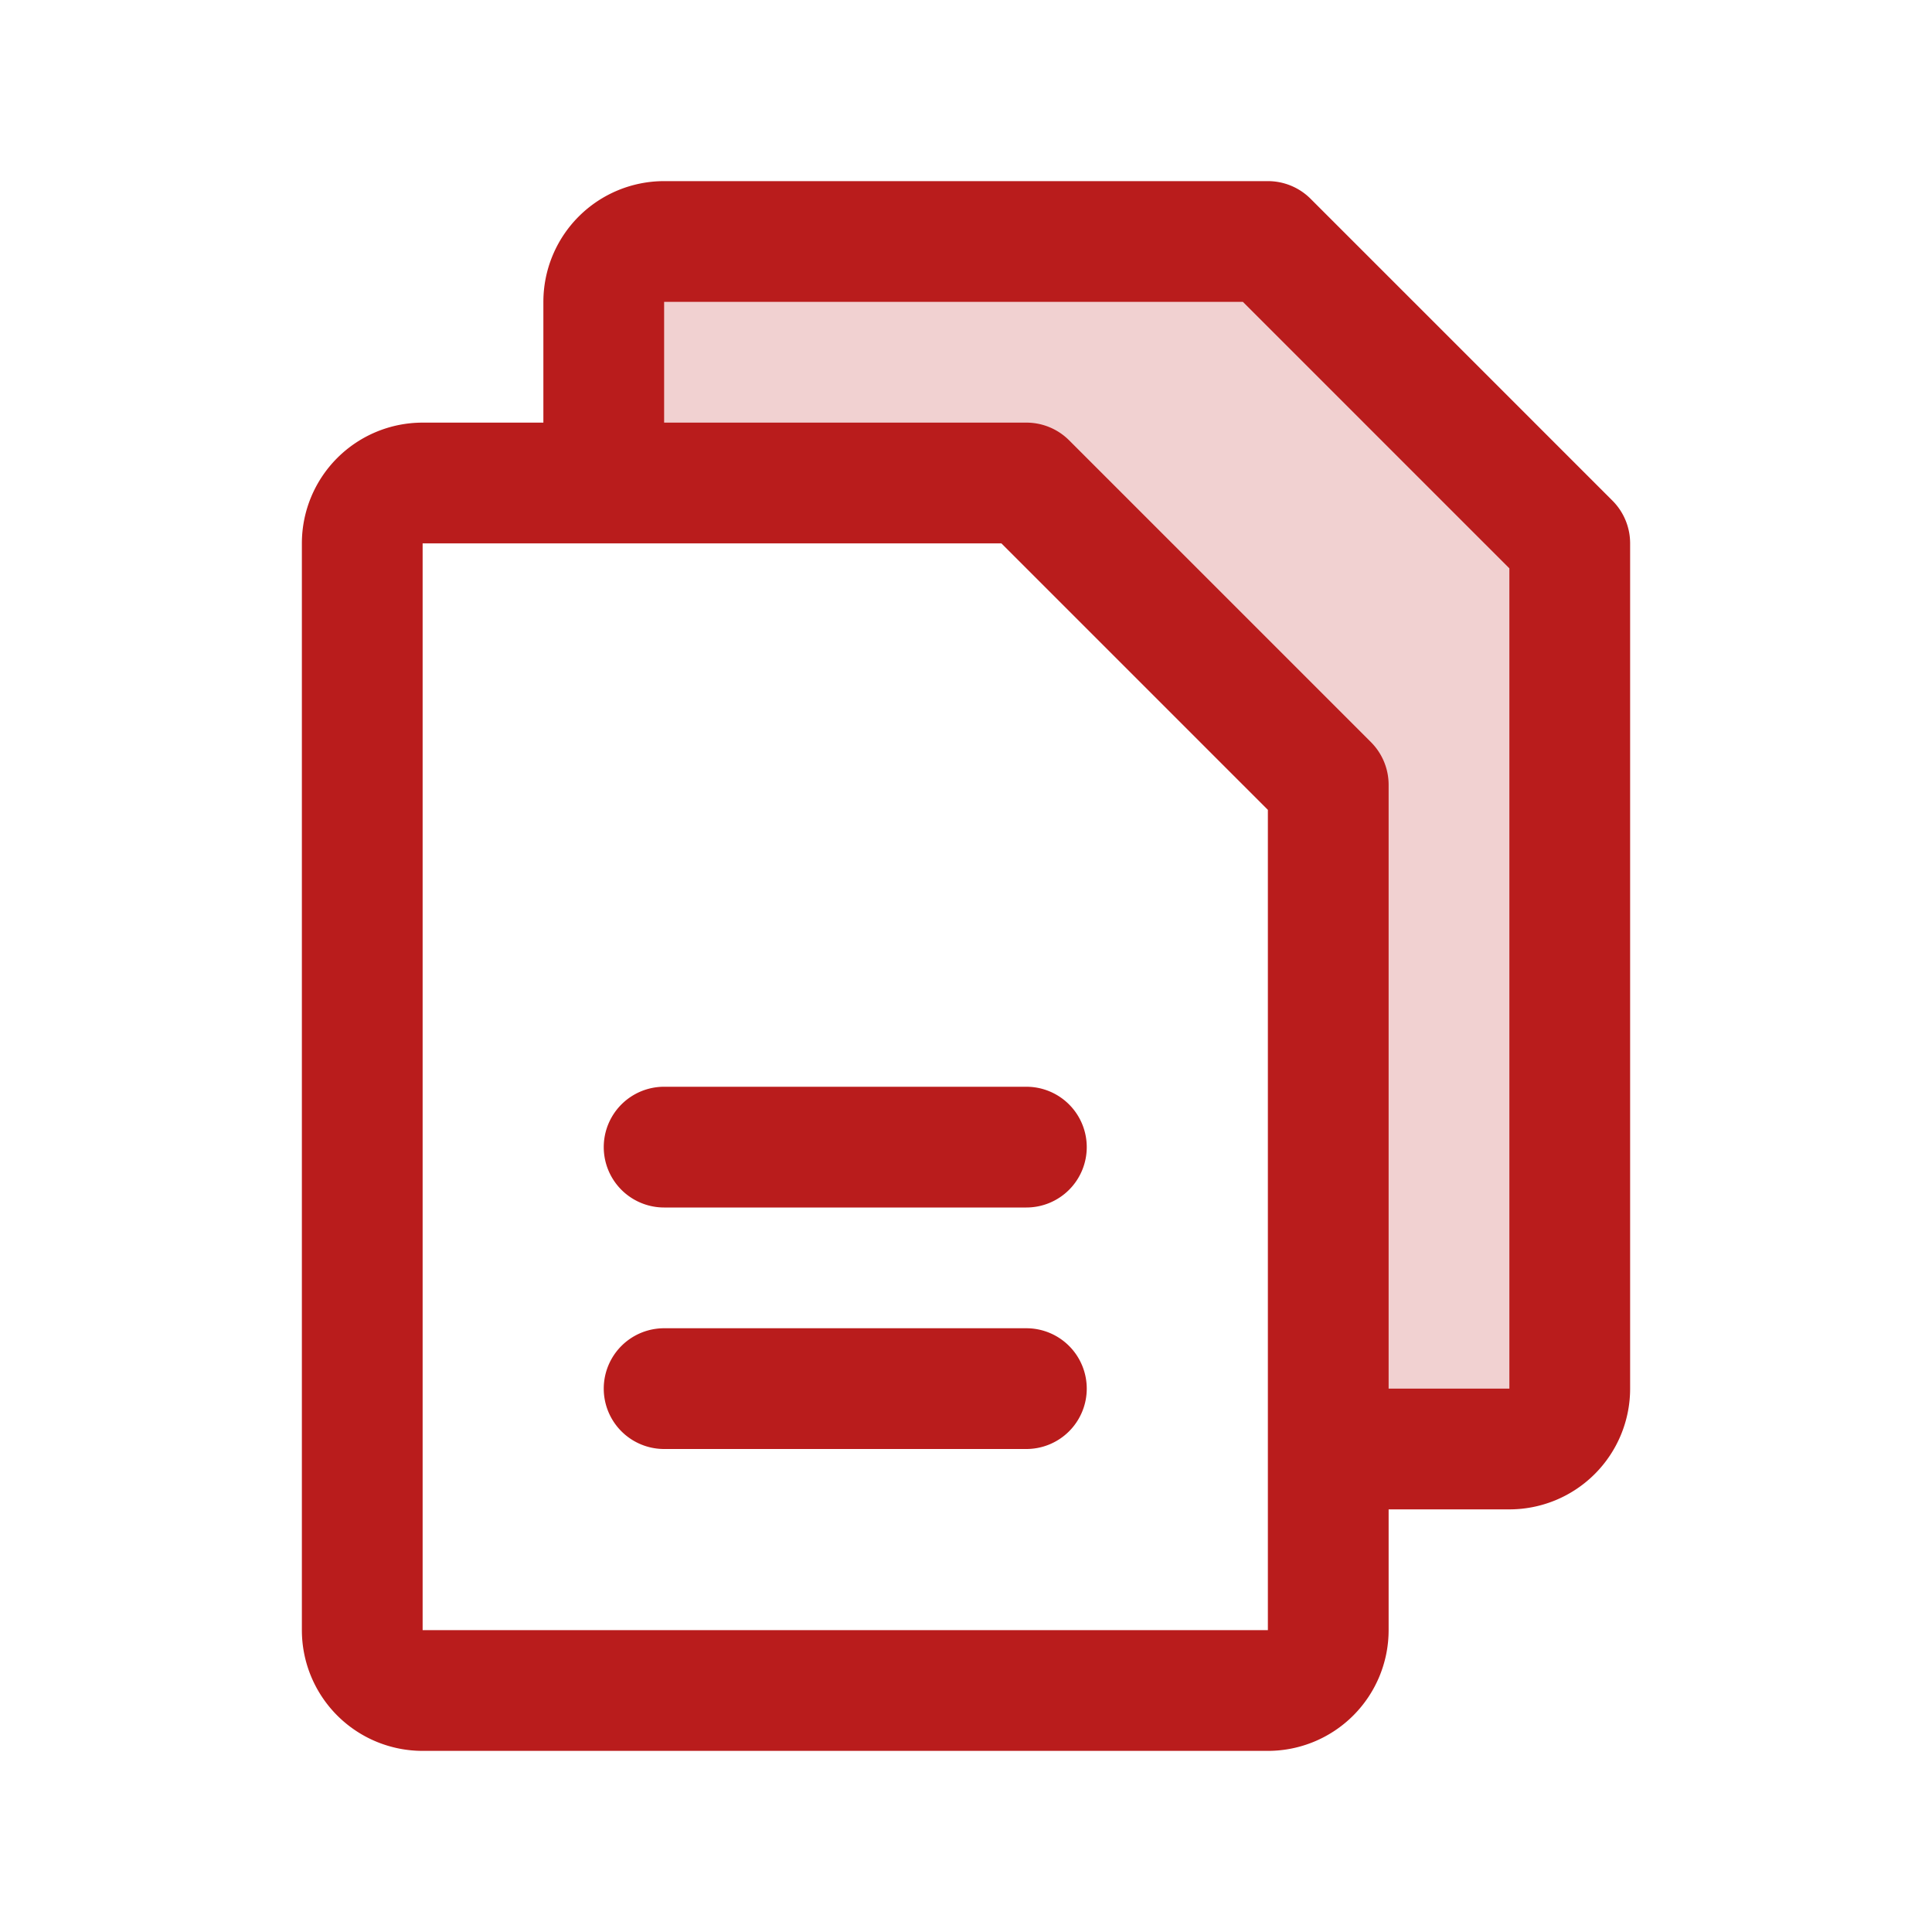
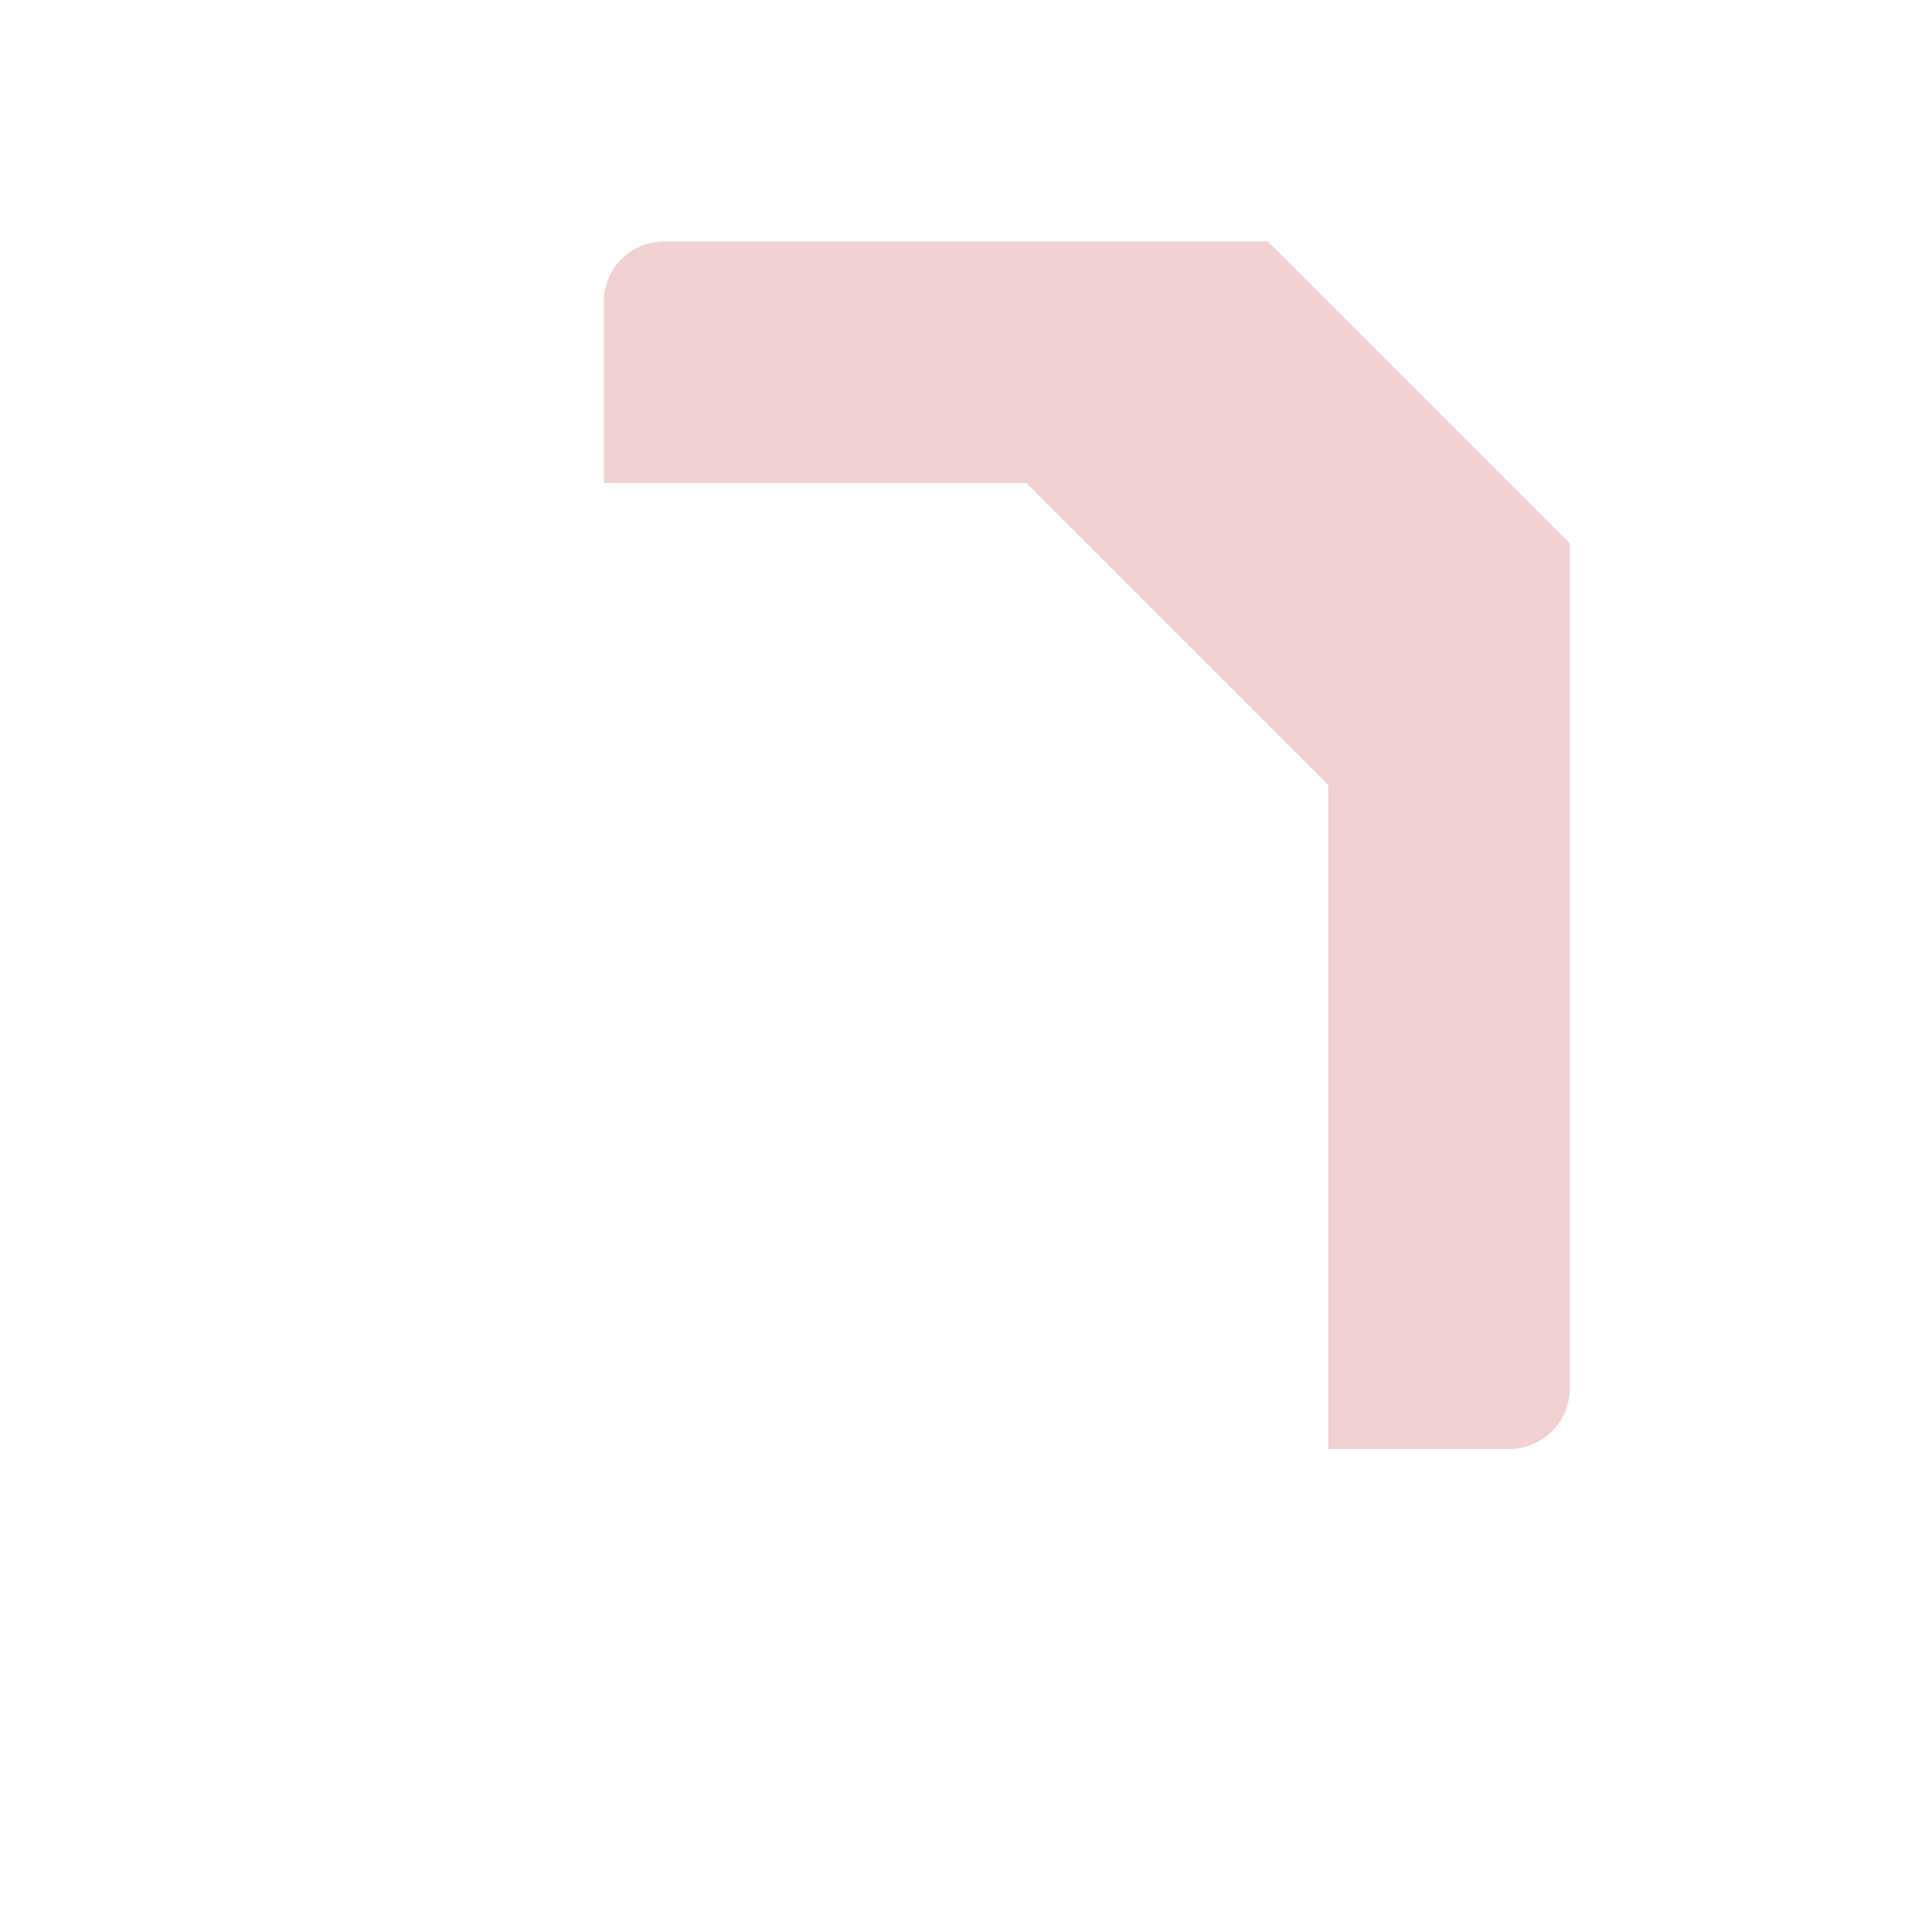
<svg xmlns="http://www.w3.org/2000/svg" fill="#b91c1c" viewBox="0 0 256 256">
  <path d="M208 72v112a8 8 0 0 1-8 8h-24v-88l-40-40H80V40a8 8 0 0 1 8-8h80Z" opacity=".2" />
-   <path d="m213.66 66.34-40-40A8 8 0 0 0 168 24H88a16 16 0 0 0-16 16v16H56a16 16 0 0 0-16 16v144a16 16 0 0 0 16 16h112a16 16 0 0 0 16-16v-16h16a16 16 0 0 0 16-16V72a8 8 0 0 0-2.34-5.66ZM168 216H56V72h76.69L168 107.31V216Zm32-32h-16v-80a8 8 0 0 0-2.34-5.66l-40-40A8 8 0 0 0 136 56H88V40h76.69L200 75.31Zm-56-32a8 8 0 0 1-8 8H88a8 8 0 0 1 0-16h48a8 8 0 0 1 8 8Zm0 32a8 8 0 0 1-8 8H88a8 8 0 0 1 0-16h48a8 8 0 0 1 8 8Z" />
</svg>